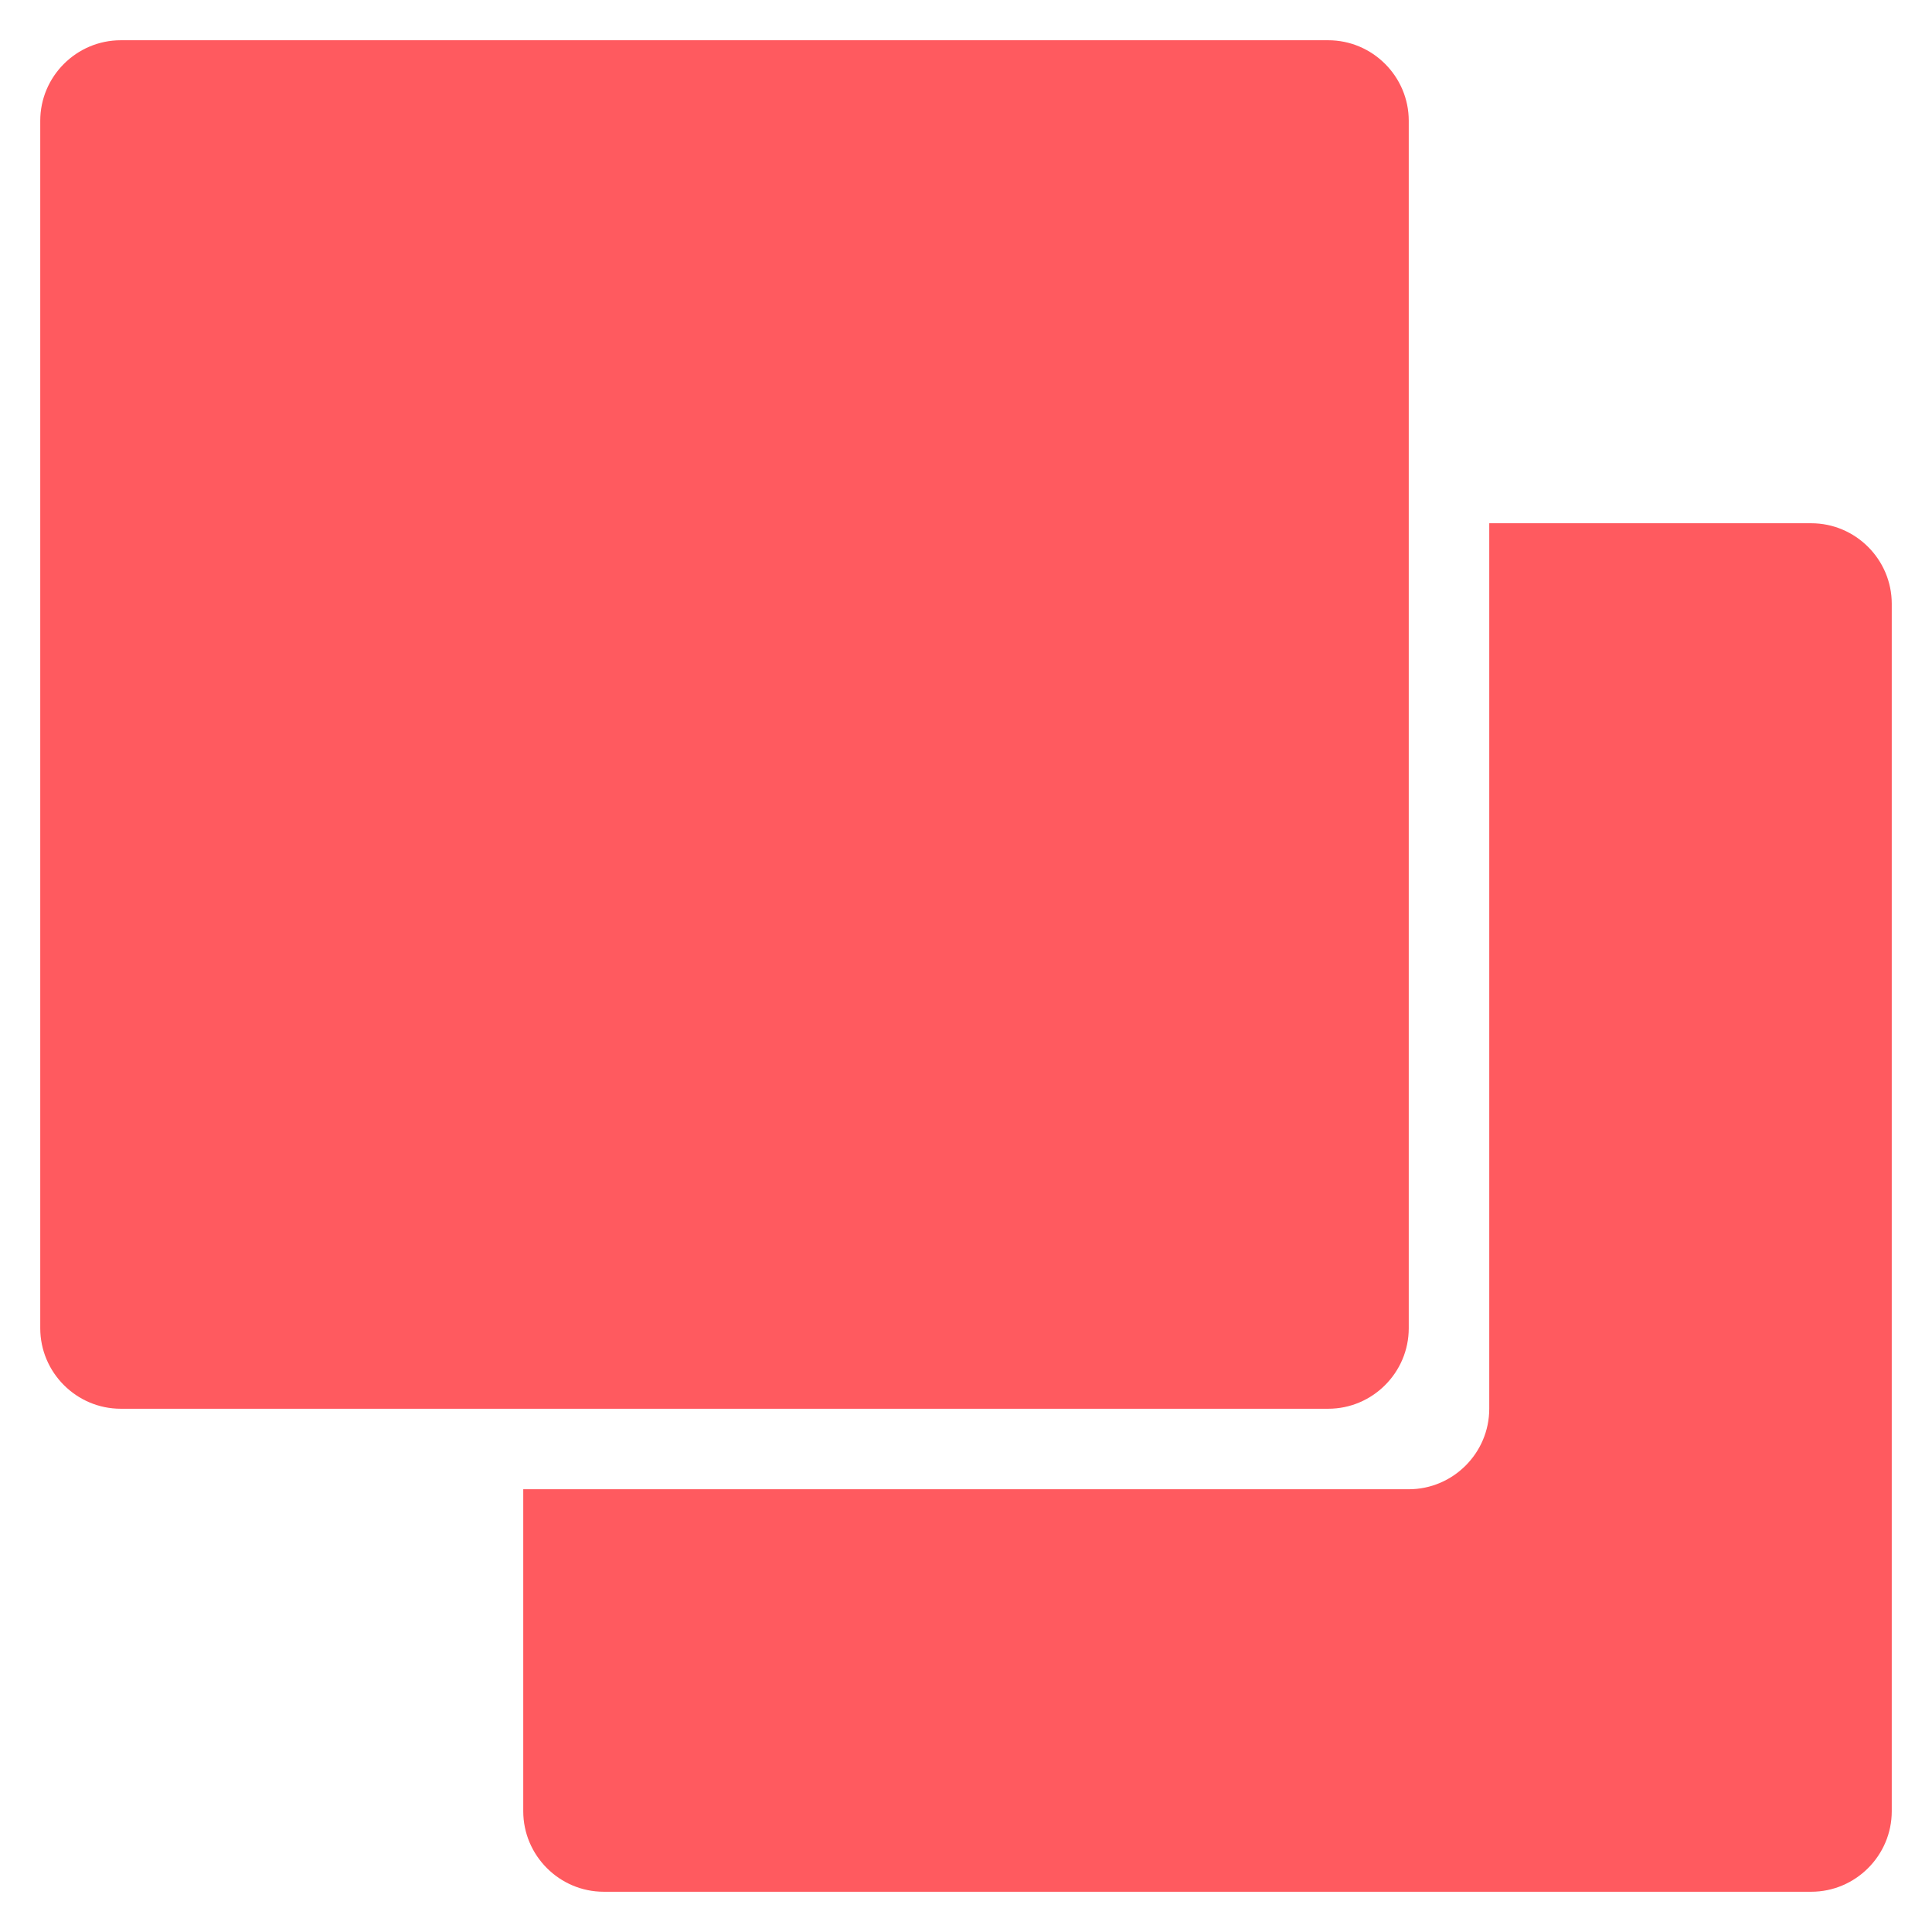
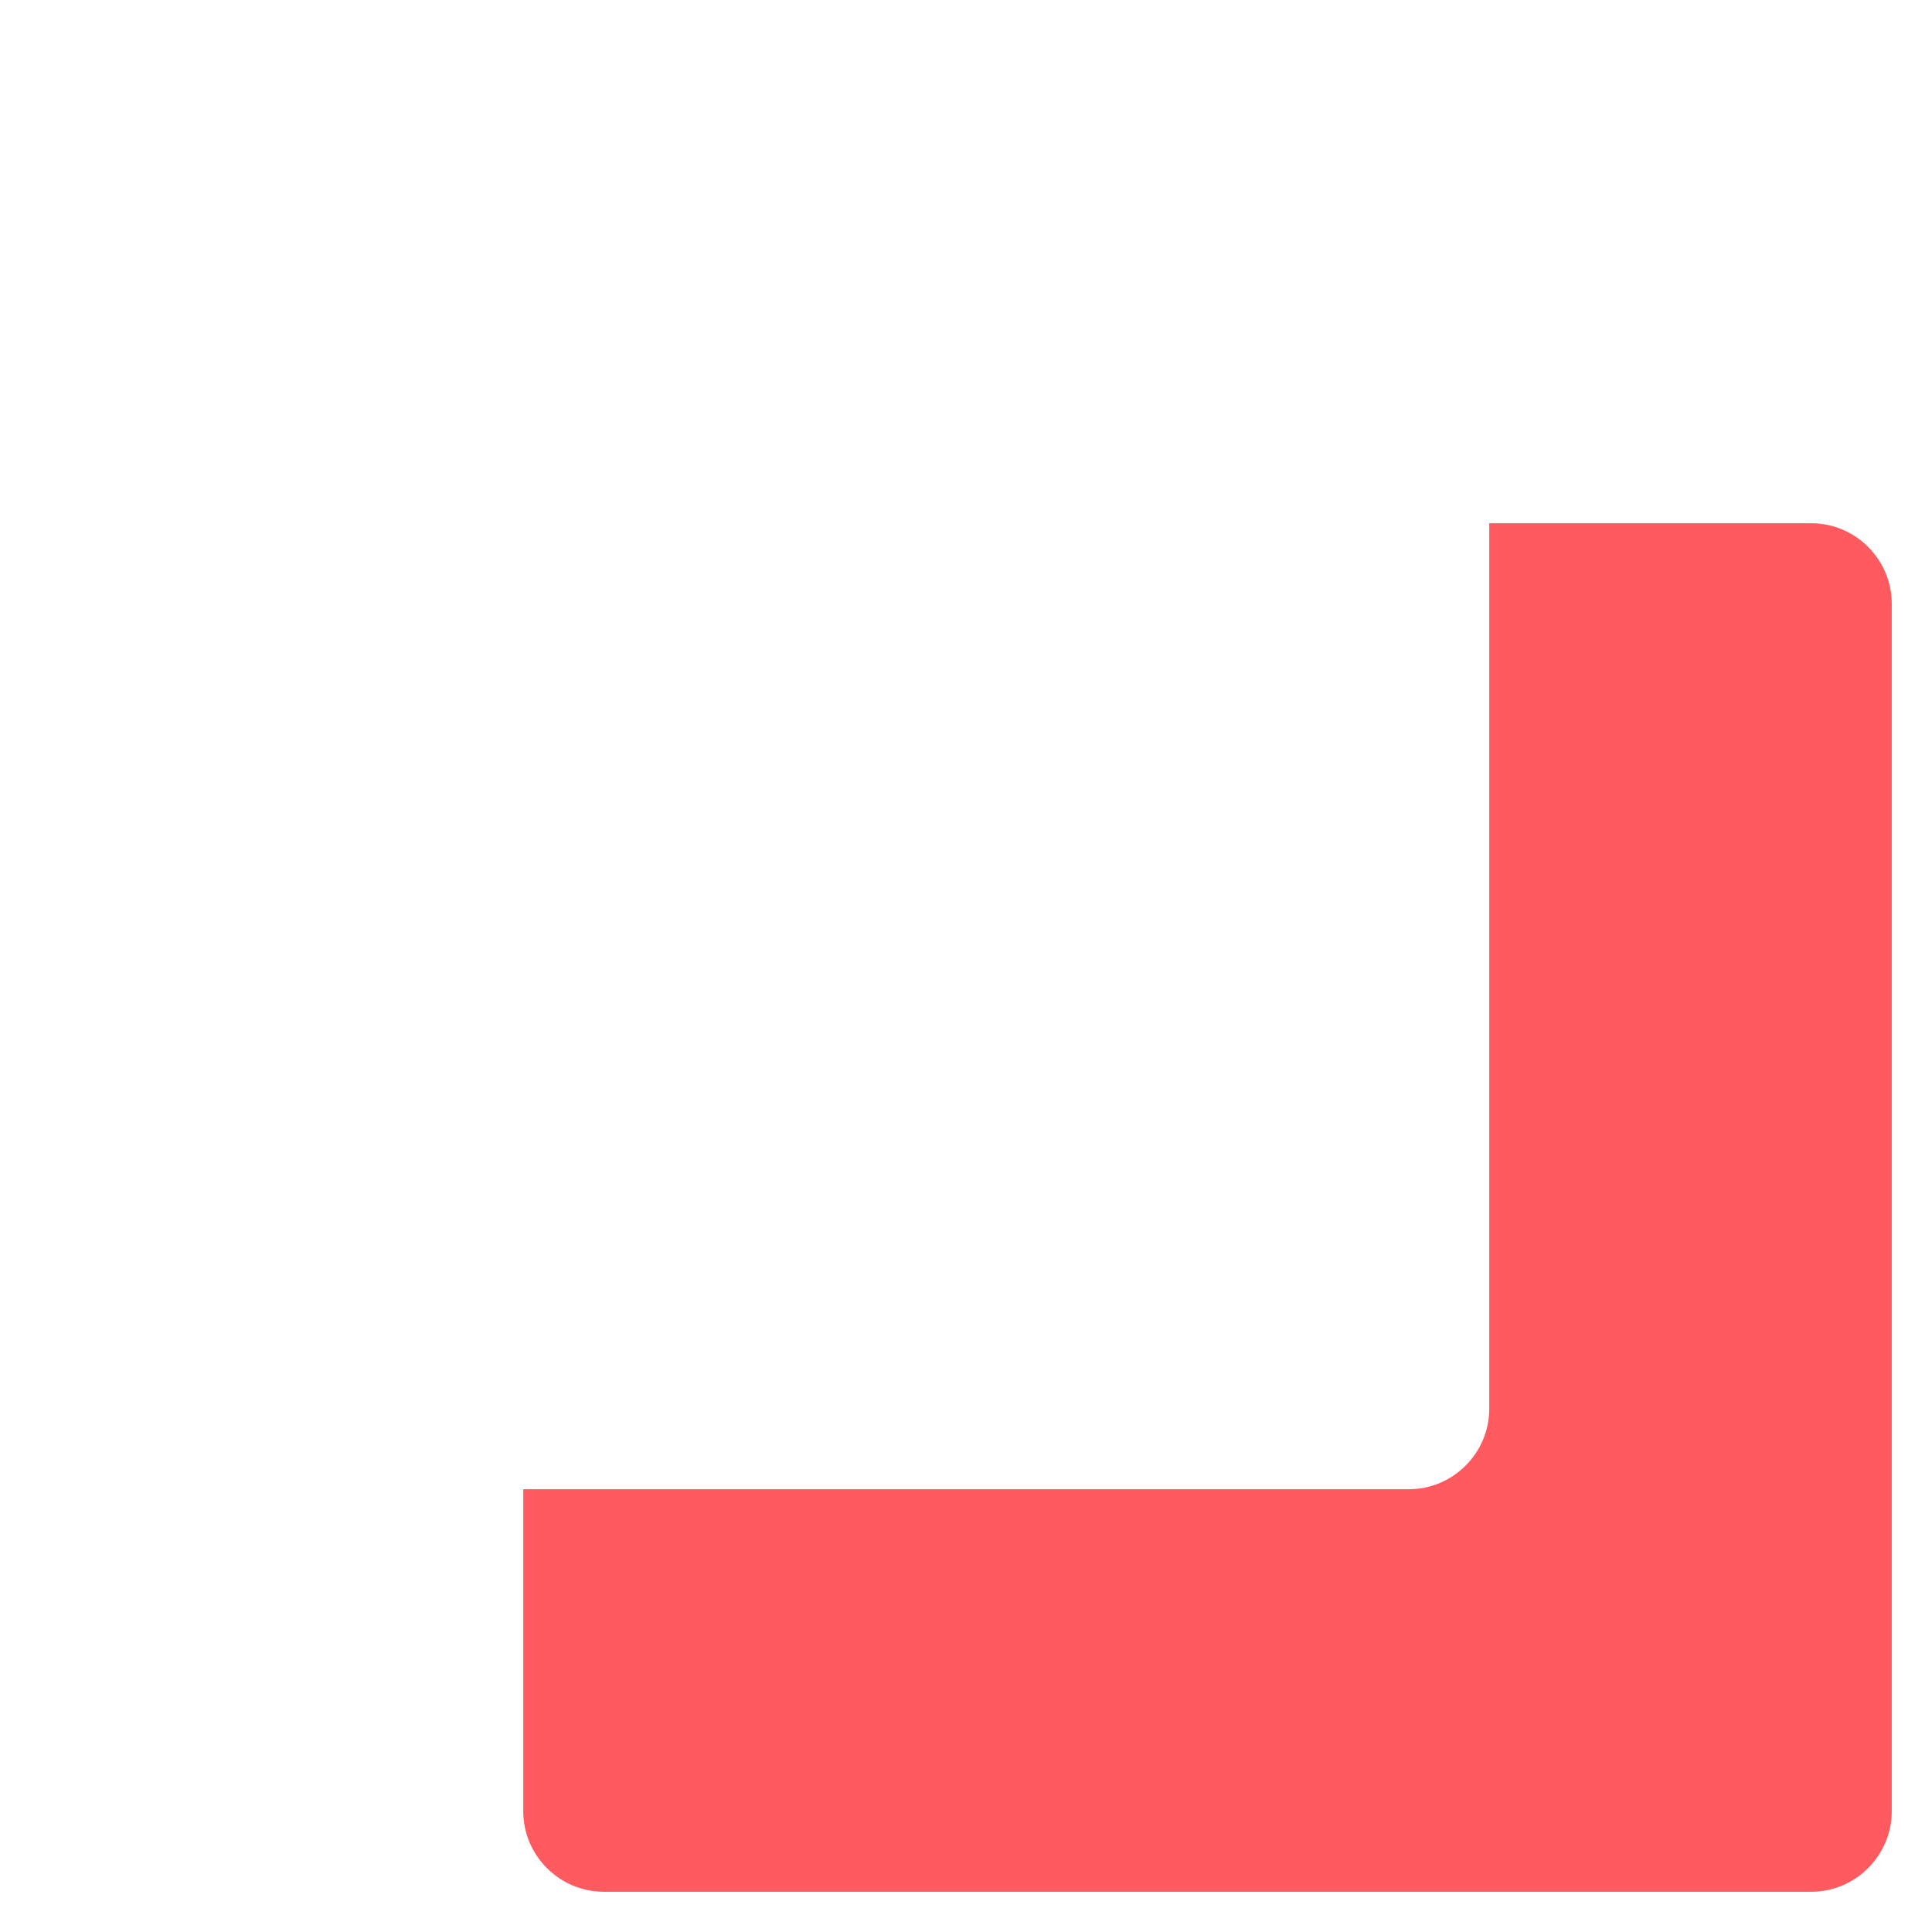
<svg xmlns="http://www.w3.org/2000/svg" version="1.1" id="Layer_1" x="0px" y="0px" width="48px" height="48px" viewBox="0 0 48 48" enable-background="new 0 0 48 48" xml:space="preserve">
  <g>
    <path fill="#FF5A5F" d="M45,13h-8v22c0,1.1-0.9,2-2,2H13v8c0,1.1,0.9,2,2,2h30c1.1,0,2-0.9,2-2V15C47,13.9,46.1,13,45,13z" />
-     <path fill="#FF5A5F" d="M33,35H3c-1.1,0-2-0.9-2-2V3c0-1.1,0.9-2,2-2h30c1.1,0,2,0.9,2,2v30C35,34.1,34.1,35,33,35z" />
  </g>
</svg>